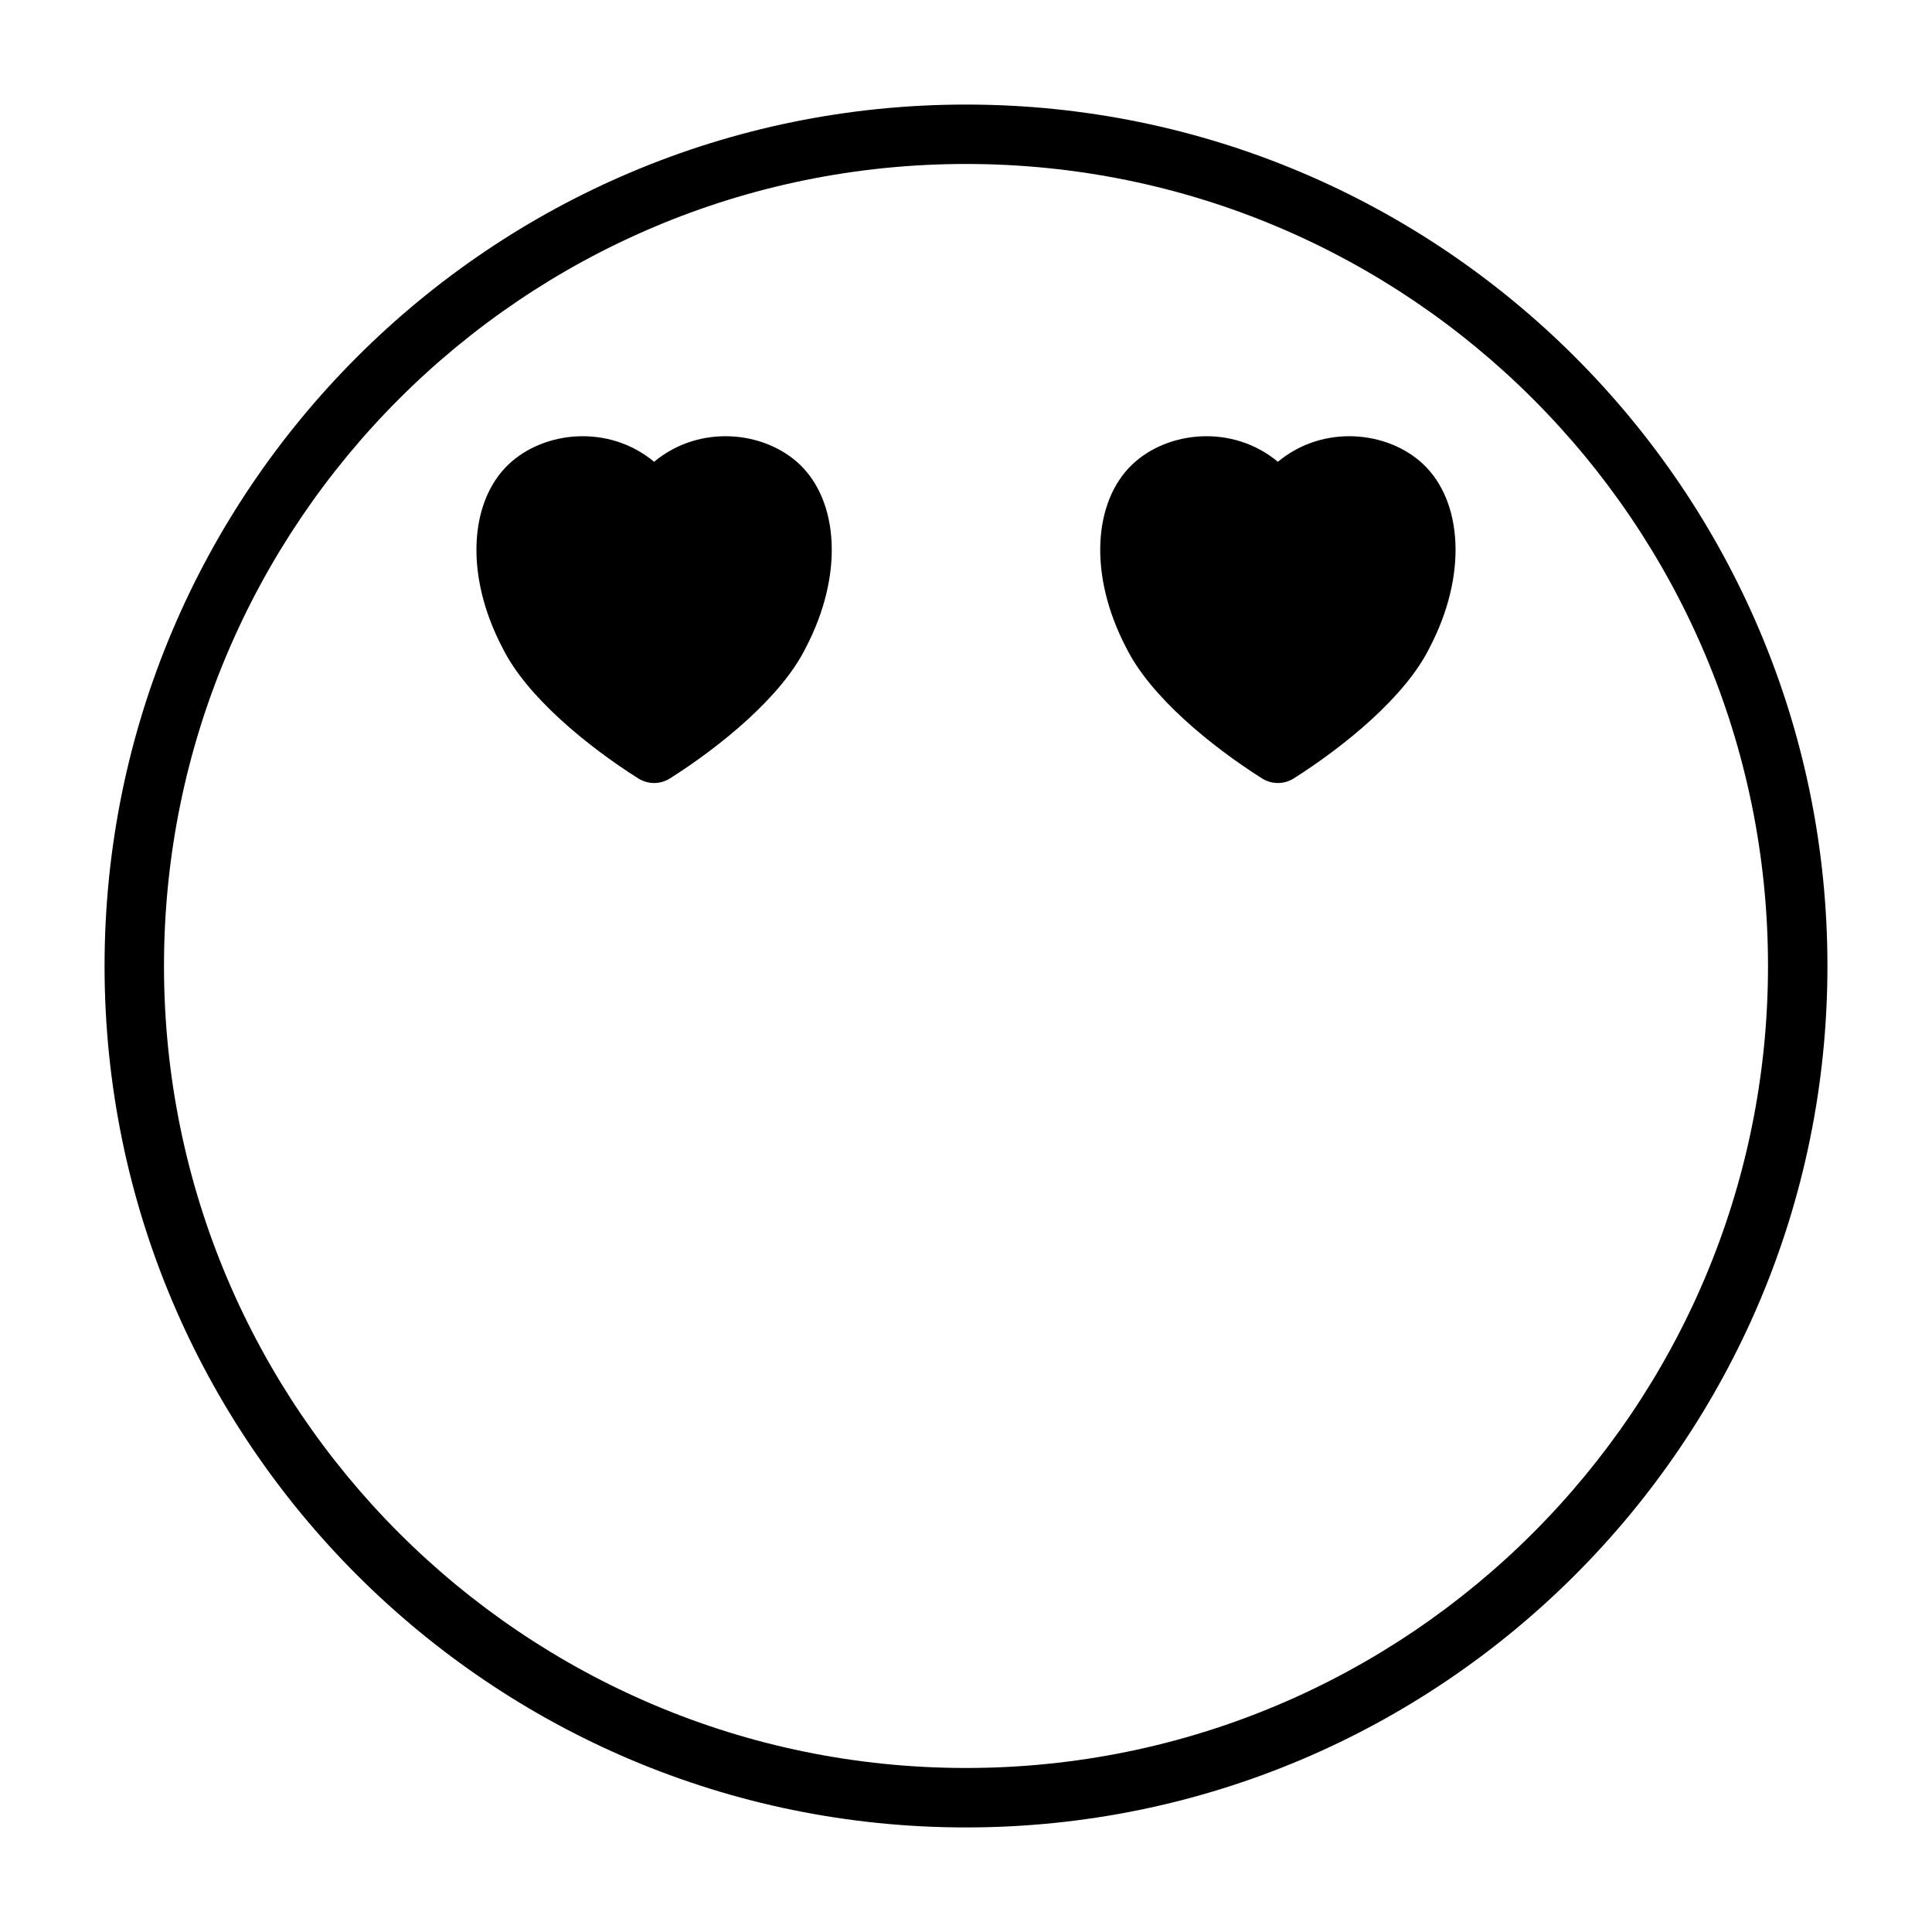
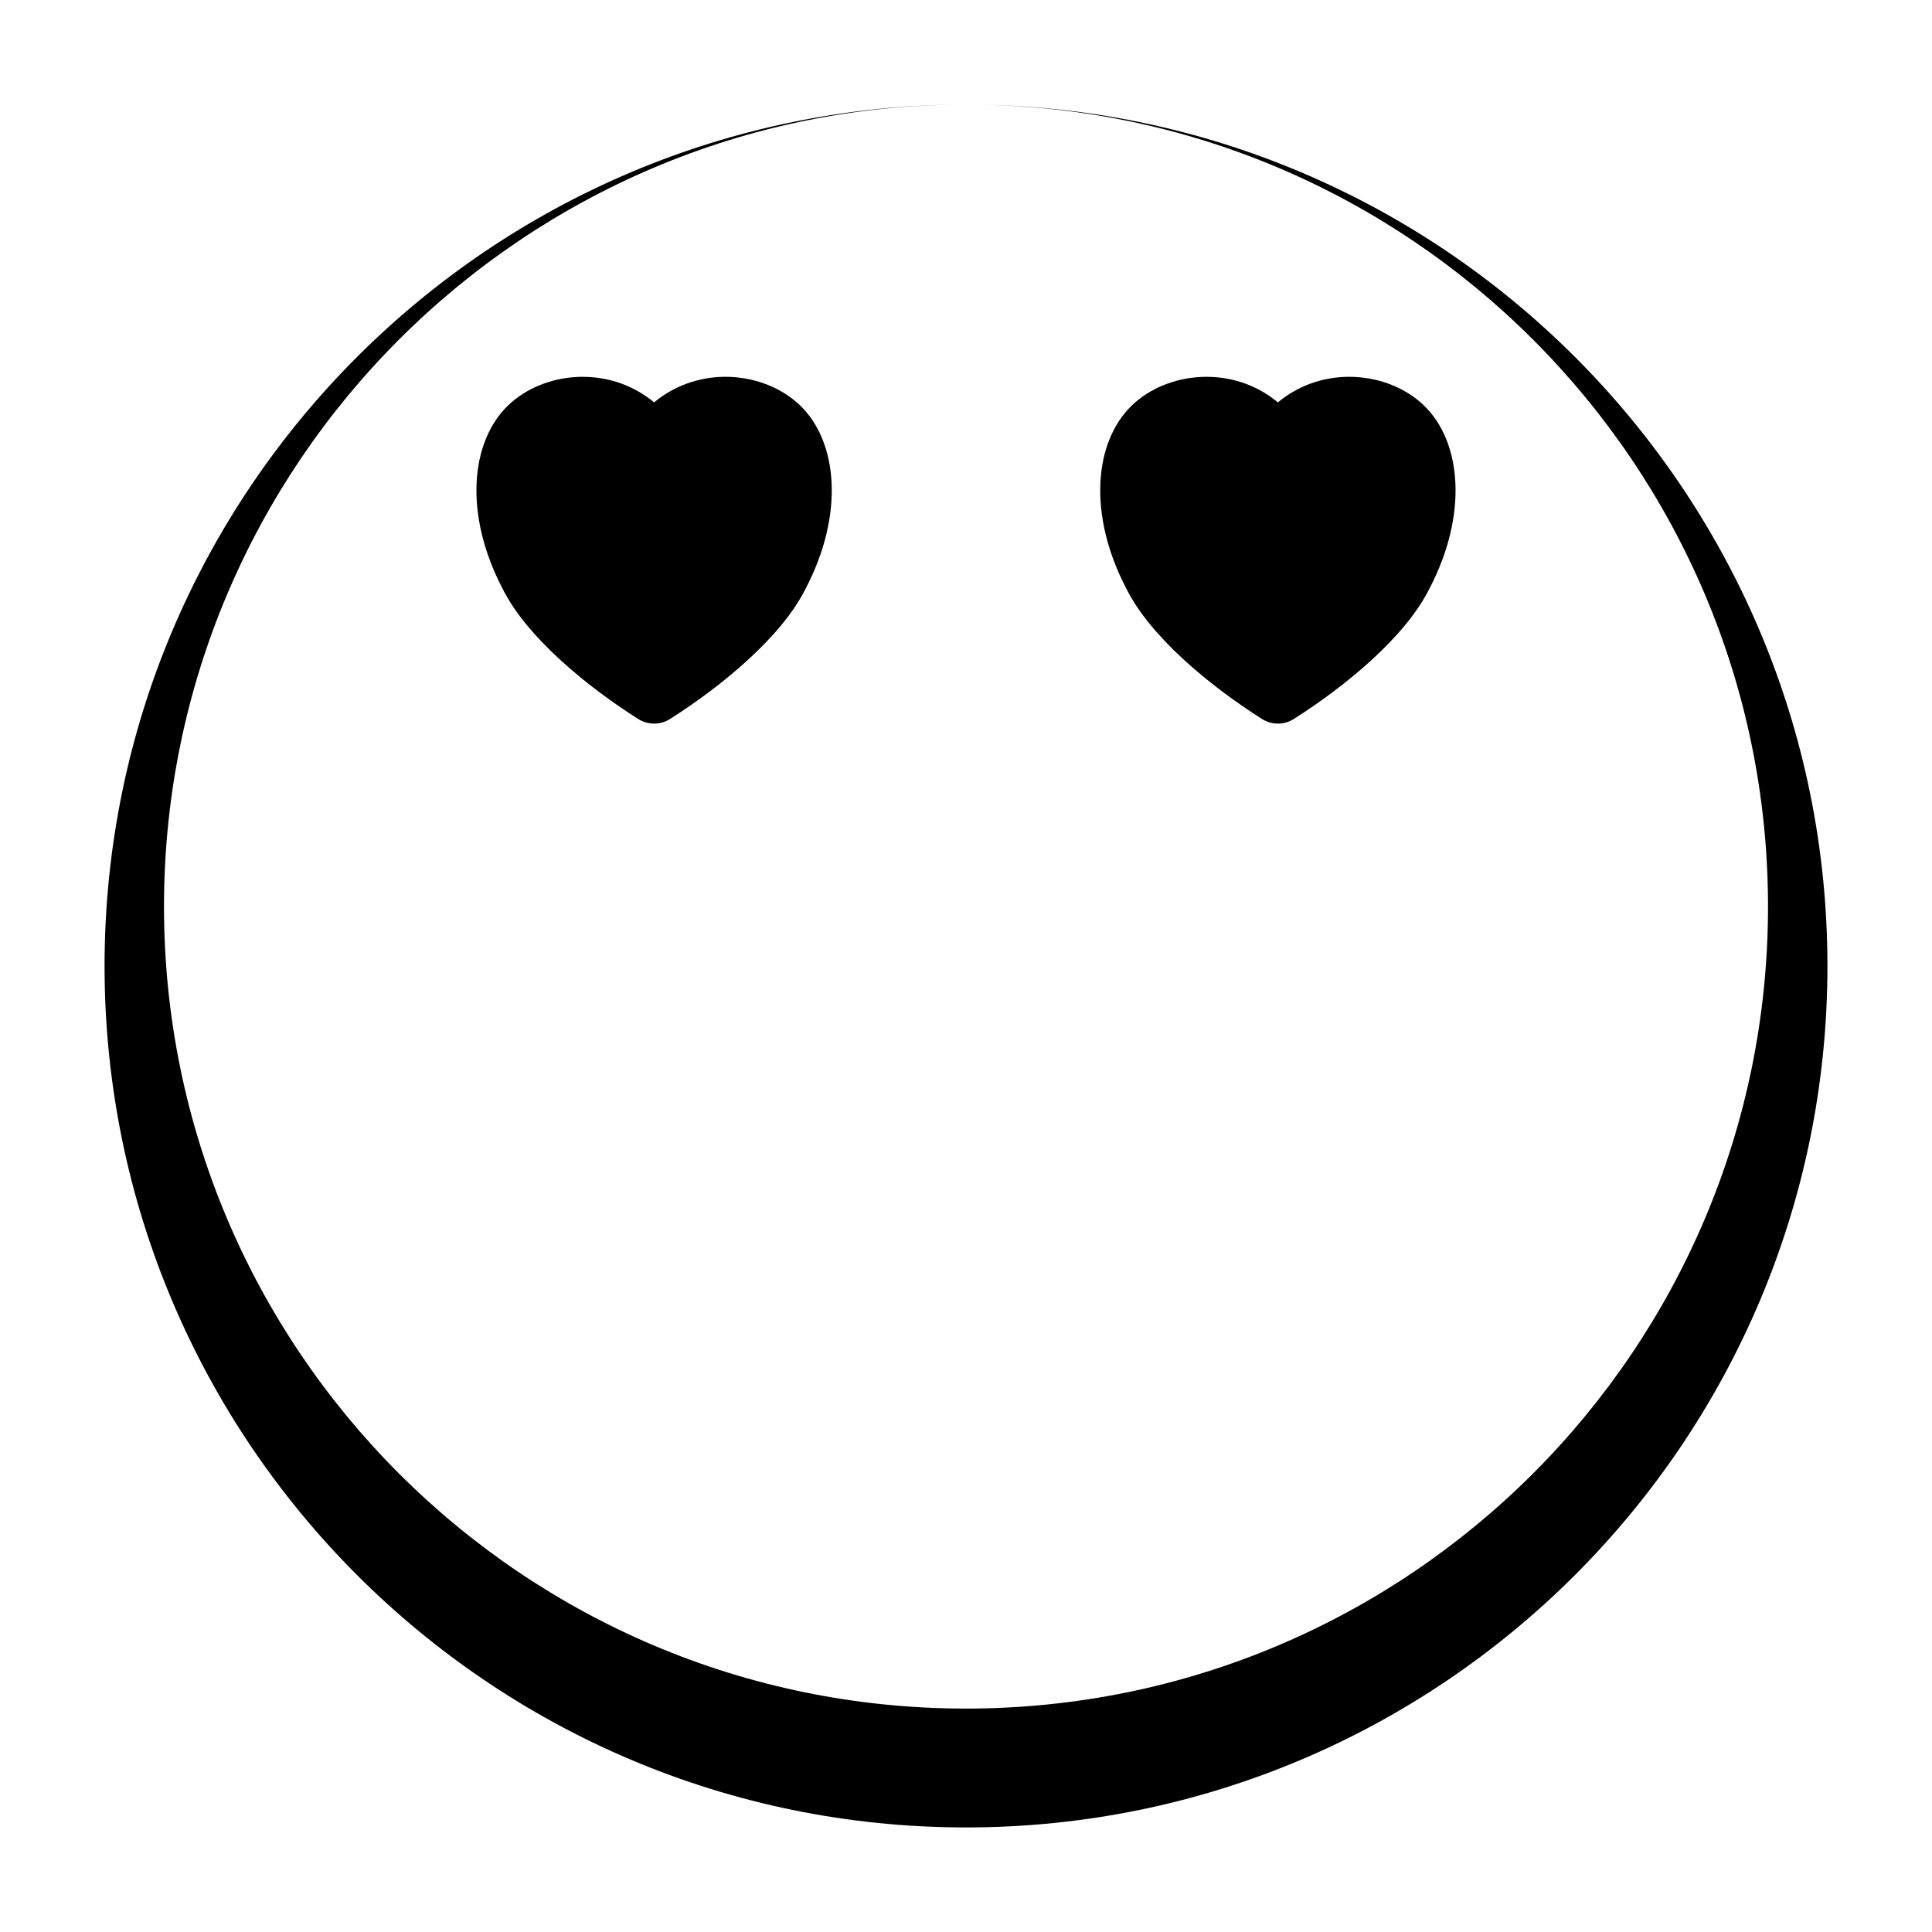
<svg xmlns="http://www.w3.org/2000/svg" fill="#000000" width="800px" height="800px" version="1.1" viewBox="144 144 512 512">
-   <path d="m400 171.71c-126 0-228.29 102.29-228.29 228.29s102.29 228.29 228.29 228.29 228.29-102.29 228.29-228.29-102.29-228.29-228.29-228.29zm0 15.742c117.31 0 212.54 95.234 212.54 212.54s-95.234 212.54-212.54 212.54-212.54-95.234-212.54-212.54 95.234-212.54 212.54-212.54zm-82.656 78.926c-12.027-10.012-29.207-8.203-38.574 0.691-10.25 9.746-11.793 29.172-1.59 48.648 6.375 12.879 22.402 25.977 35.945 34.559 2.582 1.637 5.856 1.637 8.438 0 13.539-8.582 29.566-21.68 35.945-34.559 10.203-19.477 8.66-38.902-1.59-48.648-9.367-8.895-26.543-10.707-38.574-0.691zm165.31 0c-12.027-10.012-29.207-8.203-38.574 0.691-10.25 9.746-11.793 29.172-1.59 48.648 6.375 12.879 22.402 25.977 35.945 34.559 2.582 1.637 5.856 1.637 8.438 0 13.539-8.582 29.566-21.68 35.945-34.559 10.203-19.477 8.66-38.902-1.59-48.648-9.367-8.895-26.543-10.707-38.574-0.691z" fill-rule="evenodd" />
+   <path d="m400 171.71c-126 0-228.29 102.29-228.29 228.29s102.29 228.29 228.29 228.29 228.29-102.29 228.29-228.29-102.29-228.29-228.29-228.29zc117.31 0 212.54 95.234 212.54 212.54s-95.234 212.54-212.54 212.54-212.54-95.234-212.54-212.54 95.234-212.54 212.54-212.54zm-82.656 78.926c-12.027-10.012-29.207-8.203-38.574 0.691-10.25 9.746-11.793 29.172-1.59 48.648 6.375 12.879 22.402 25.977 35.945 34.559 2.582 1.637 5.856 1.637 8.438 0 13.539-8.582 29.566-21.68 35.945-34.559 10.203-19.477 8.66-38.902-1.59-48.648-9.367-8.895-26.543-10.707-38.574-0.691zm165.31 0c-12.027-10.012-29.207-8.203-38.574 0.691-10.25 9.746-11.793 29.172-1.59 48.648 6.375 12.879 22.402 25.977 35.945 34.559 2.582 1.637 5.856 1.637 8.438 0 13.539-8.582 29.566-21.68 35.945-34.559 10.203-19.477 8.66-38.902-1.59-48.648-9.367-8.895-26.543-10.707-38.574-0.691z" fill-rule="evenodd" />
</svg>